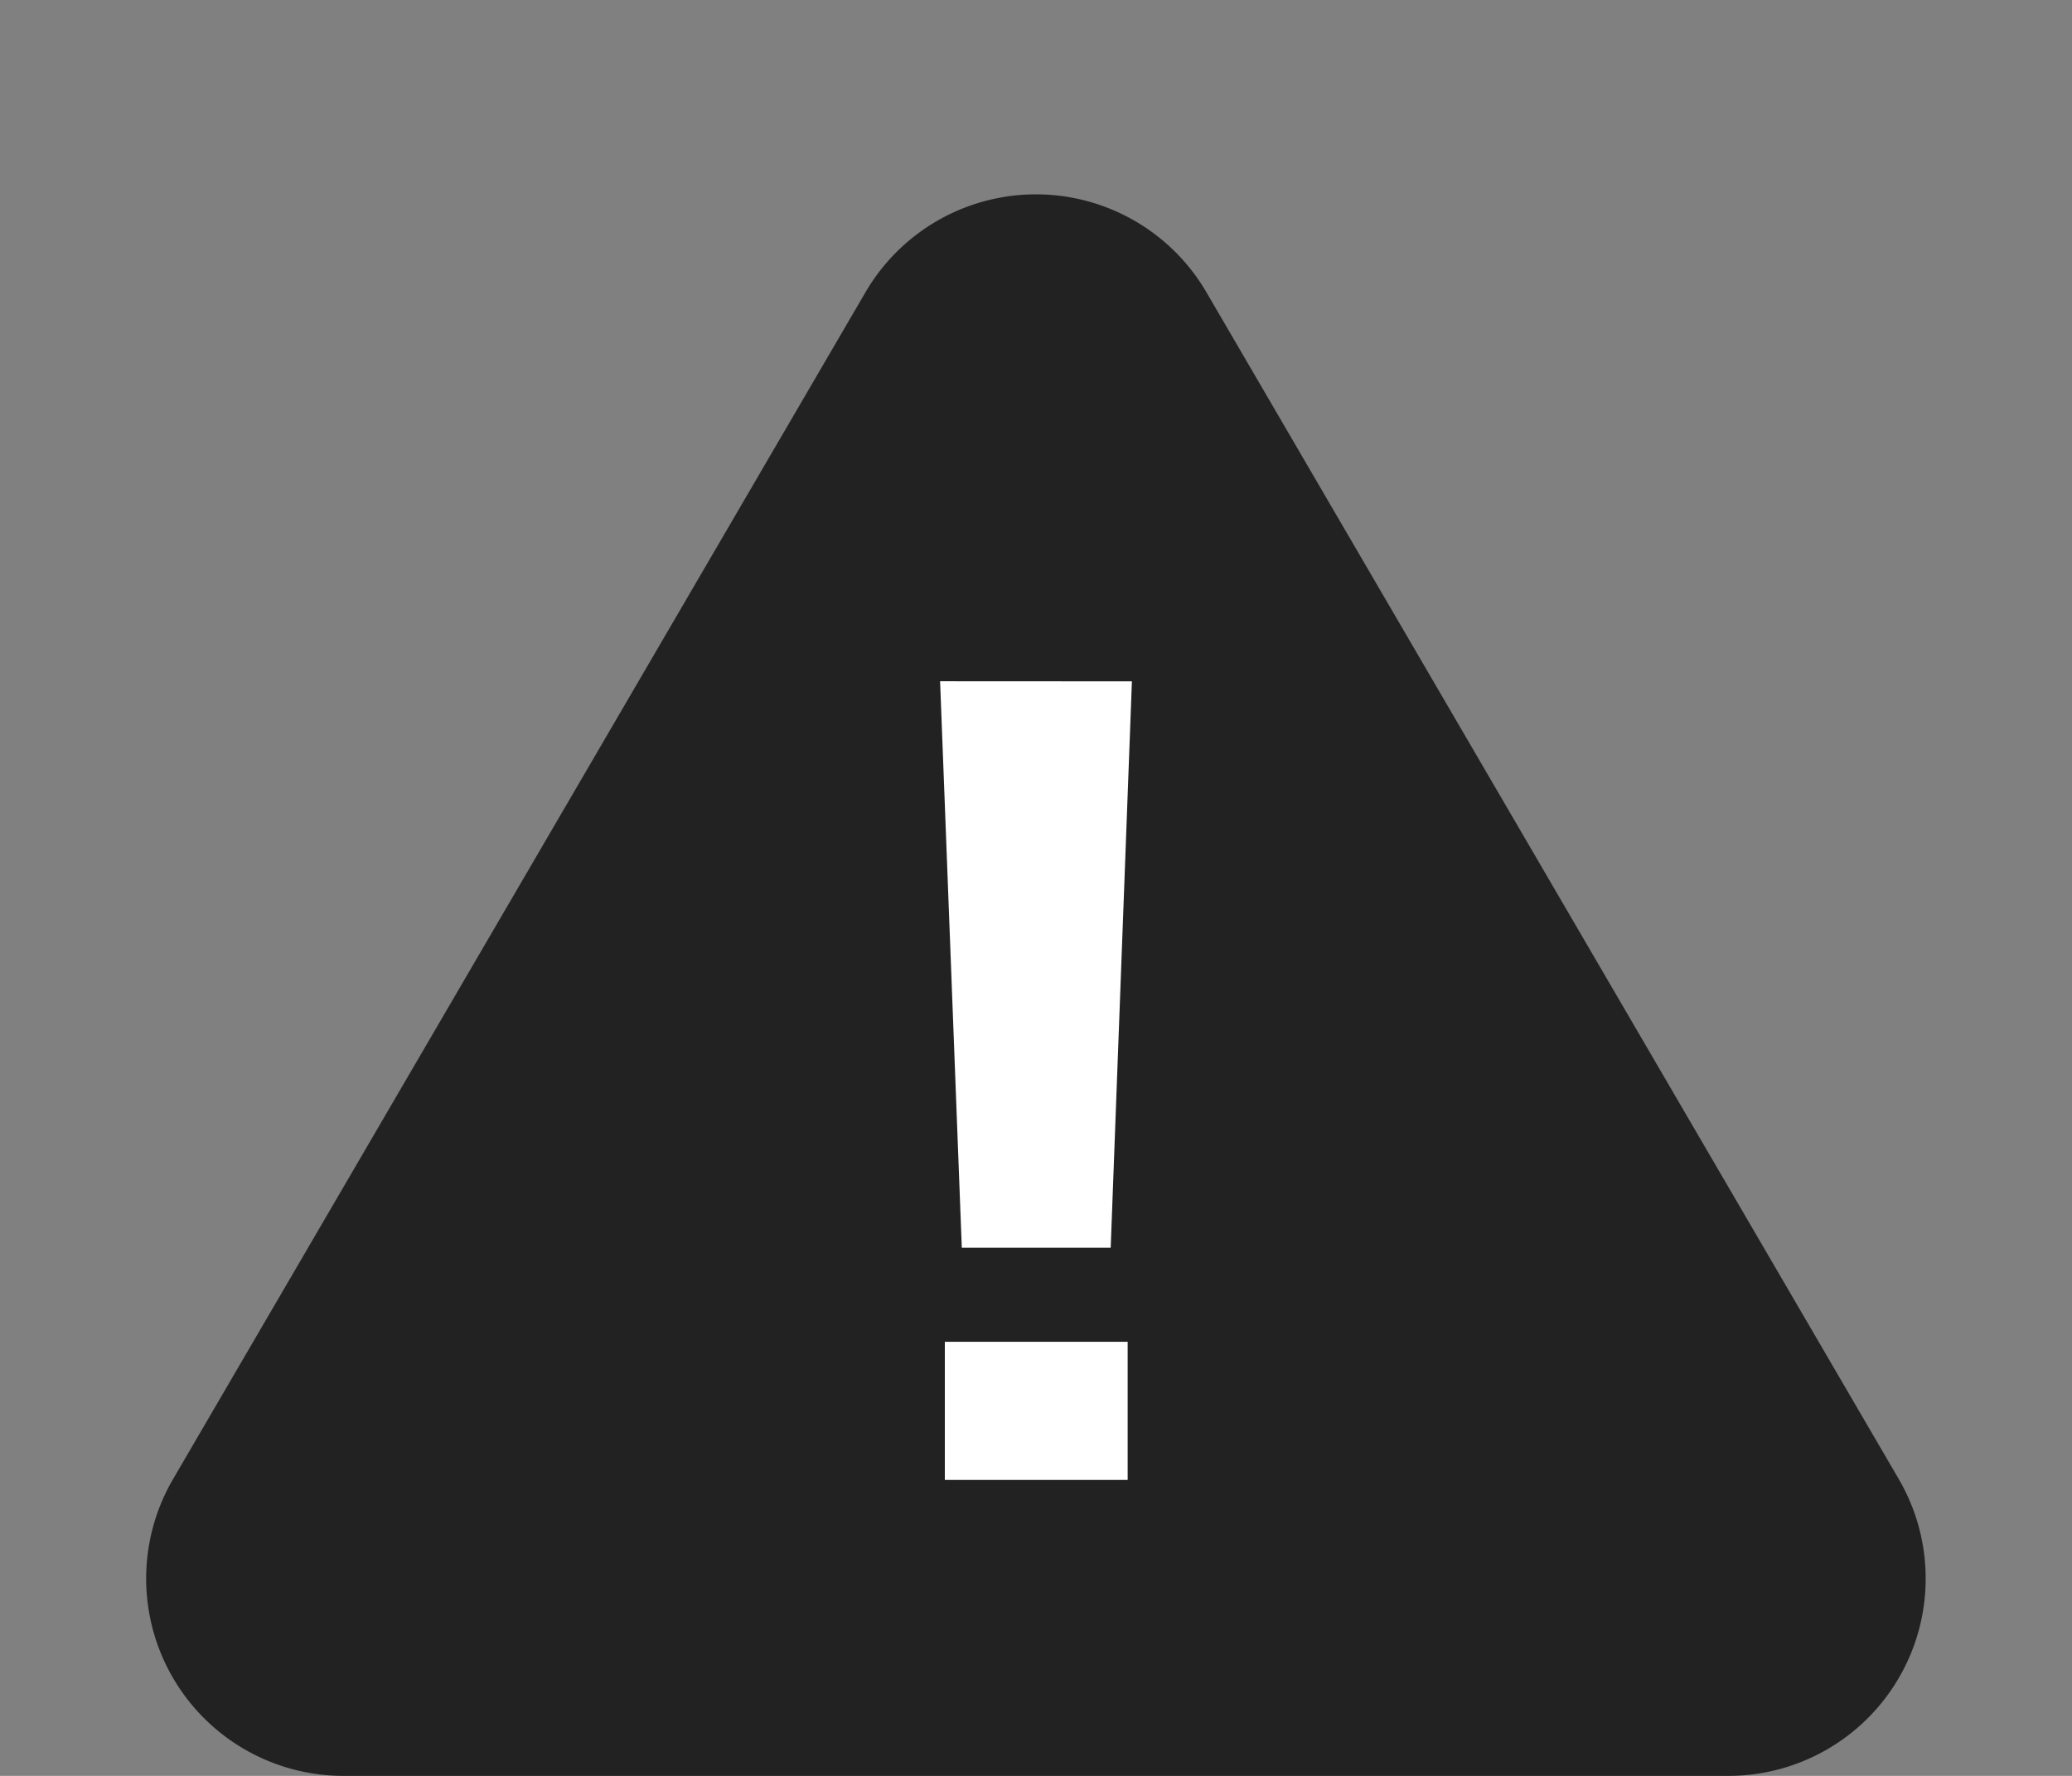
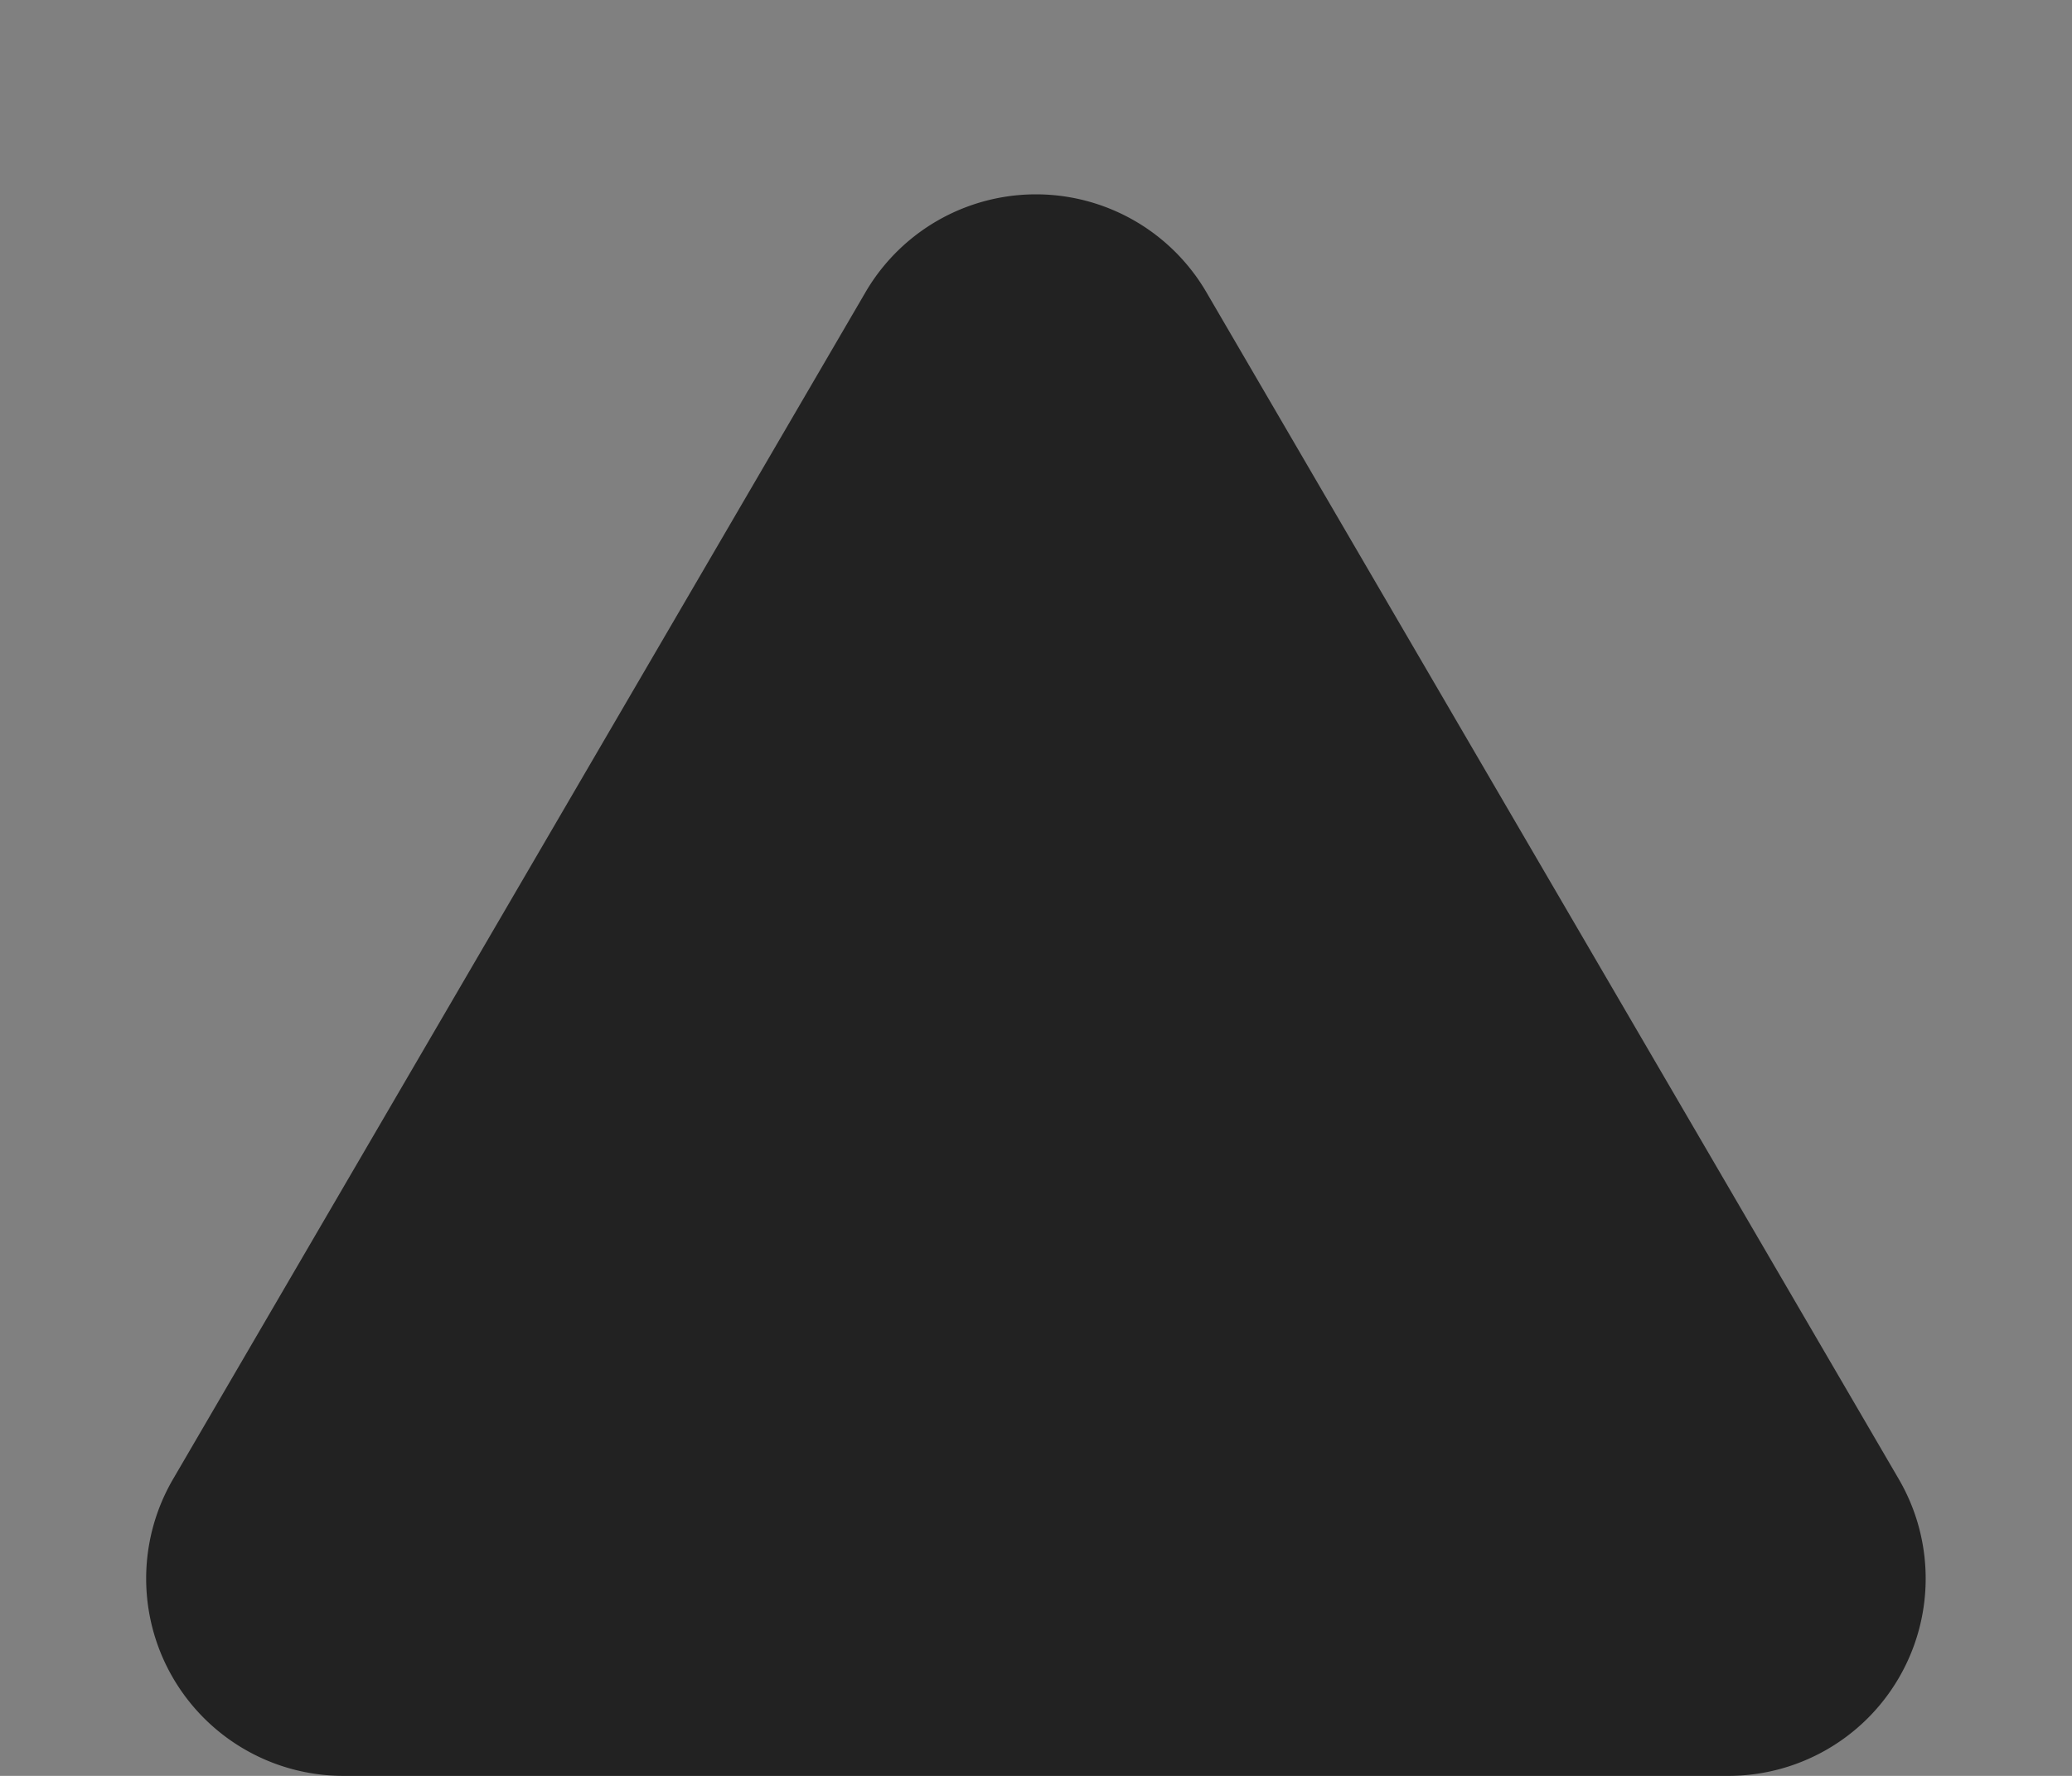
<svg xmlns="http://www.w3.org/2000/svg" width="21" height="18">
  <rect width="100%" height="100%" fill="#808080" stroke="none" />
  <g data-name="グループ 2893">
    <path data-name="多角形 20" d="M8.772 2.962a2 2 0 0 1 3.455 0l7.018 12.031A2 2 0 0 1 17.518 18H3.482a2 2 0 0 1-1.728-3.008z" fill="#222" />
-     <path data-name="パス 2219" d="M11.472 6.906l-.215 5.741H9.748l-.22-5.742zM11.429 15H9.576v-1.4h1.853z" fill="#fff" />
  </g>
</svg>